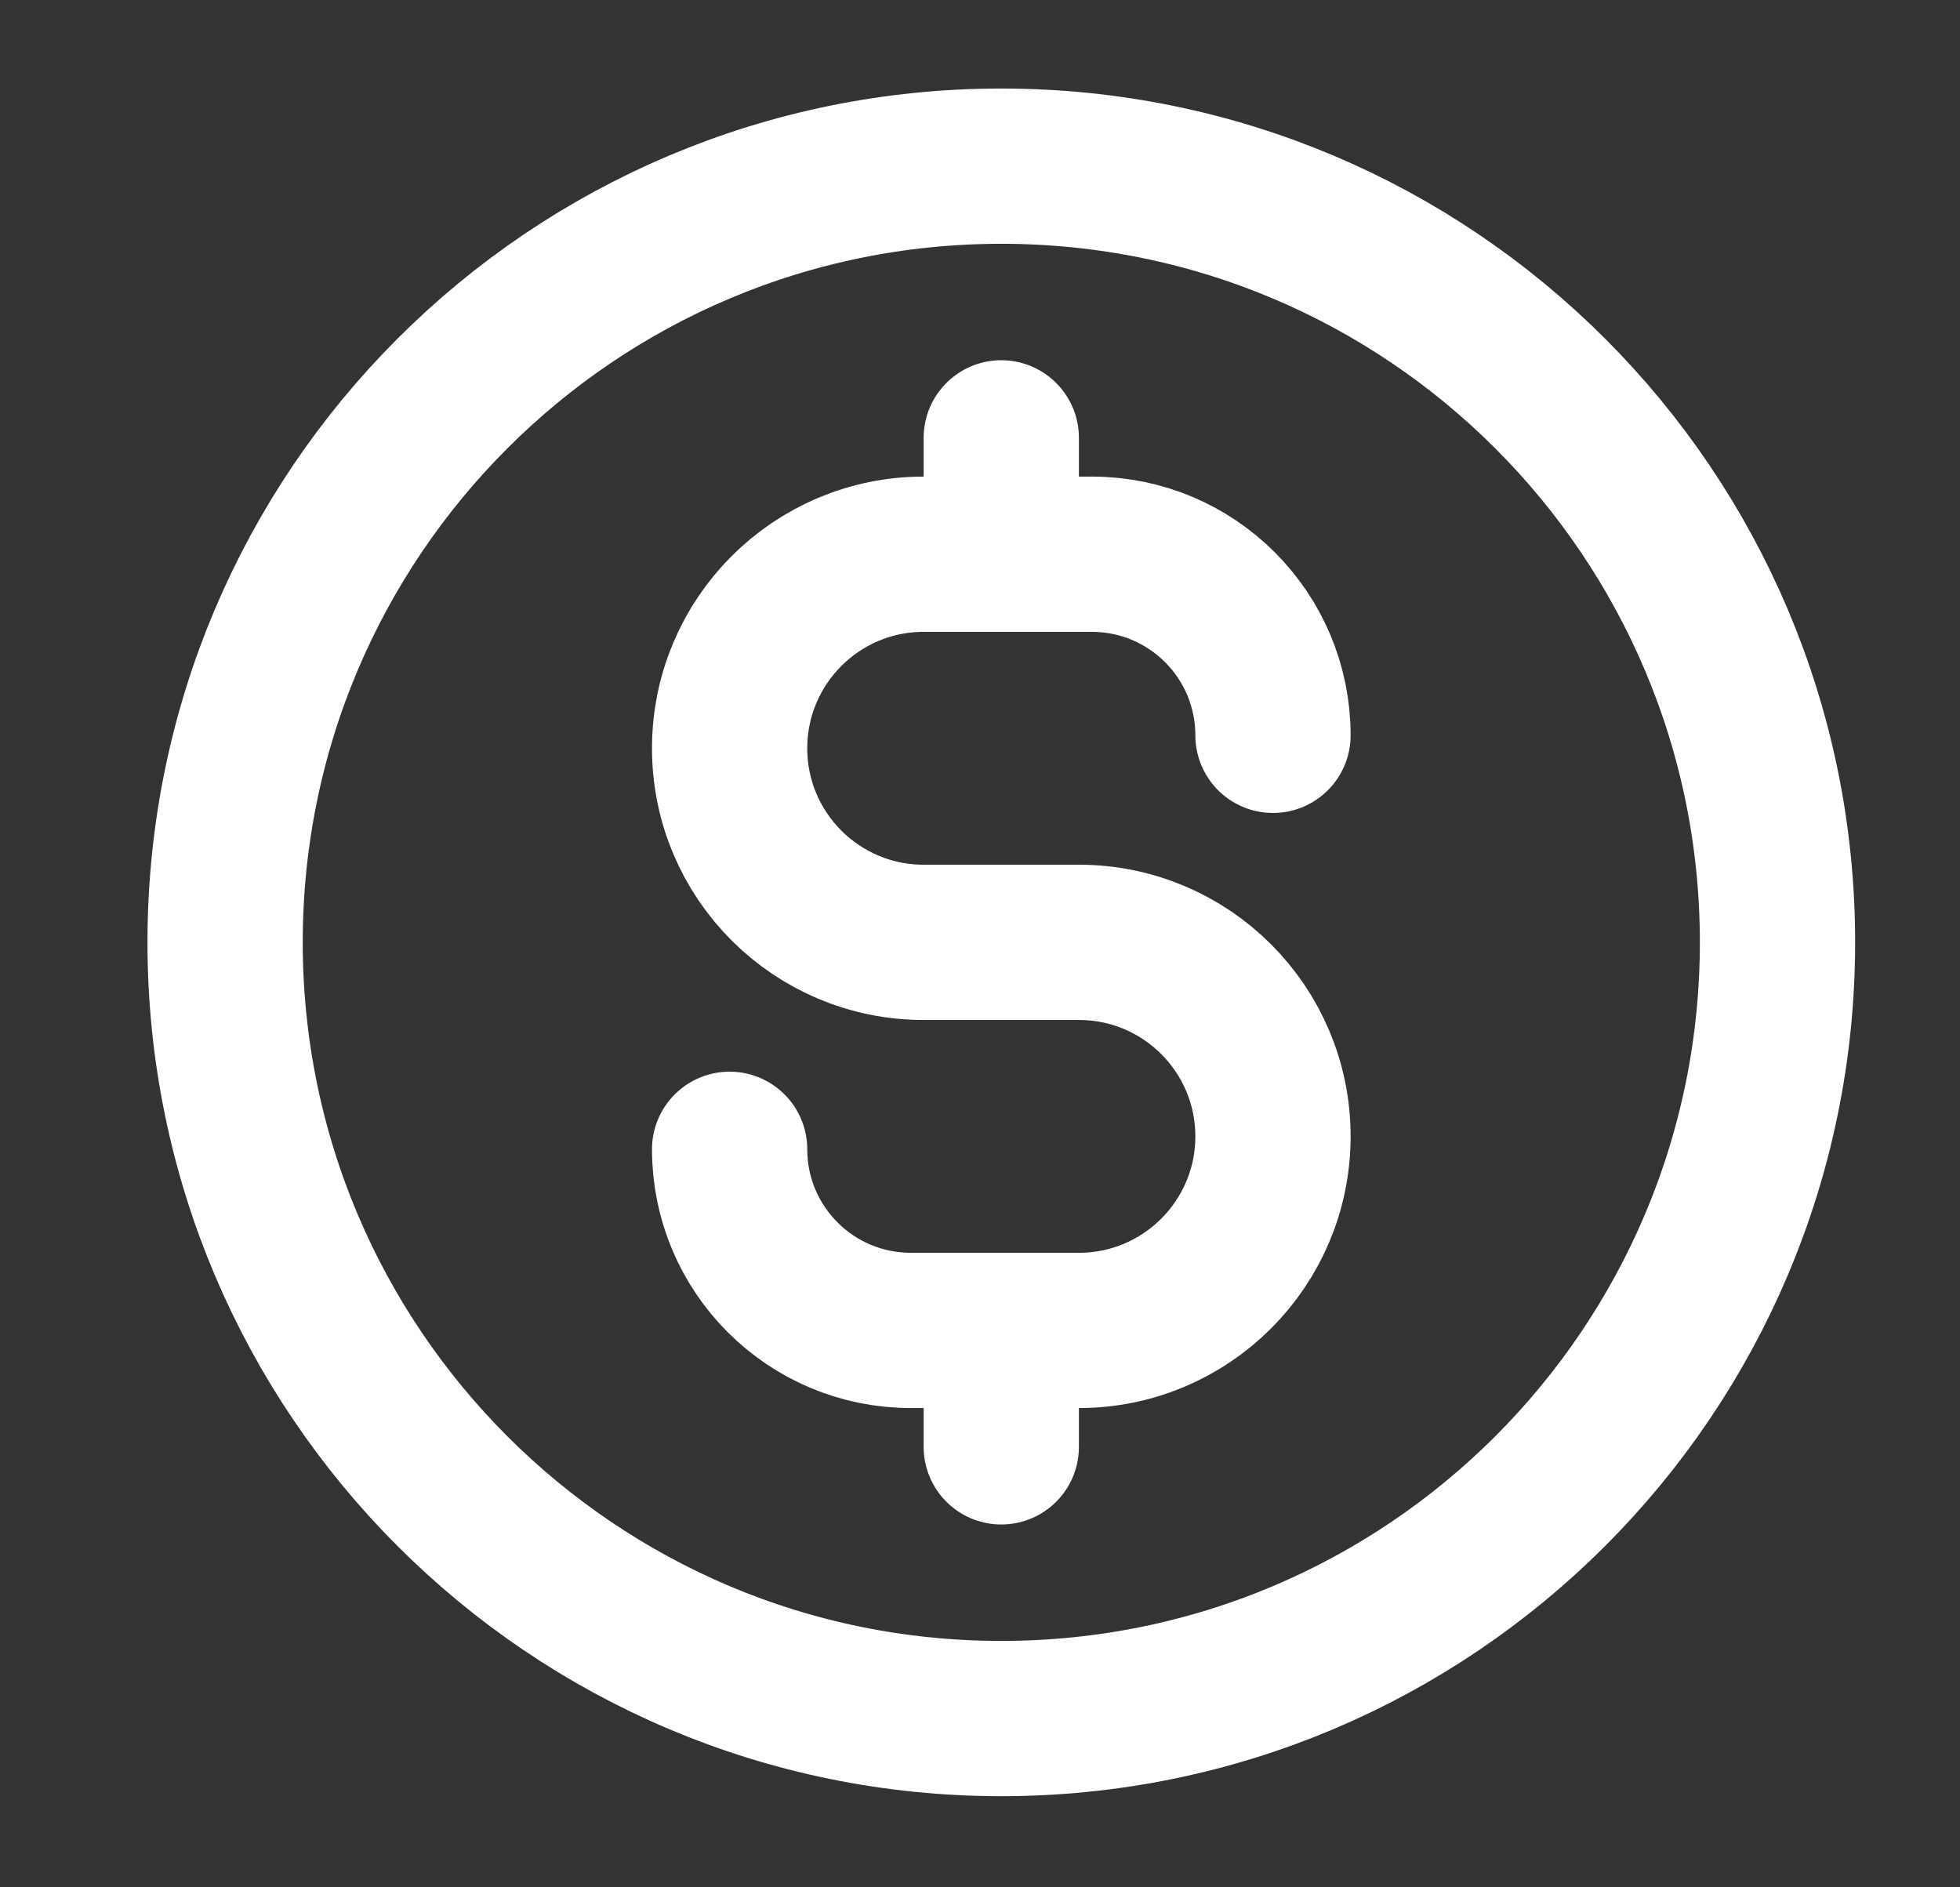
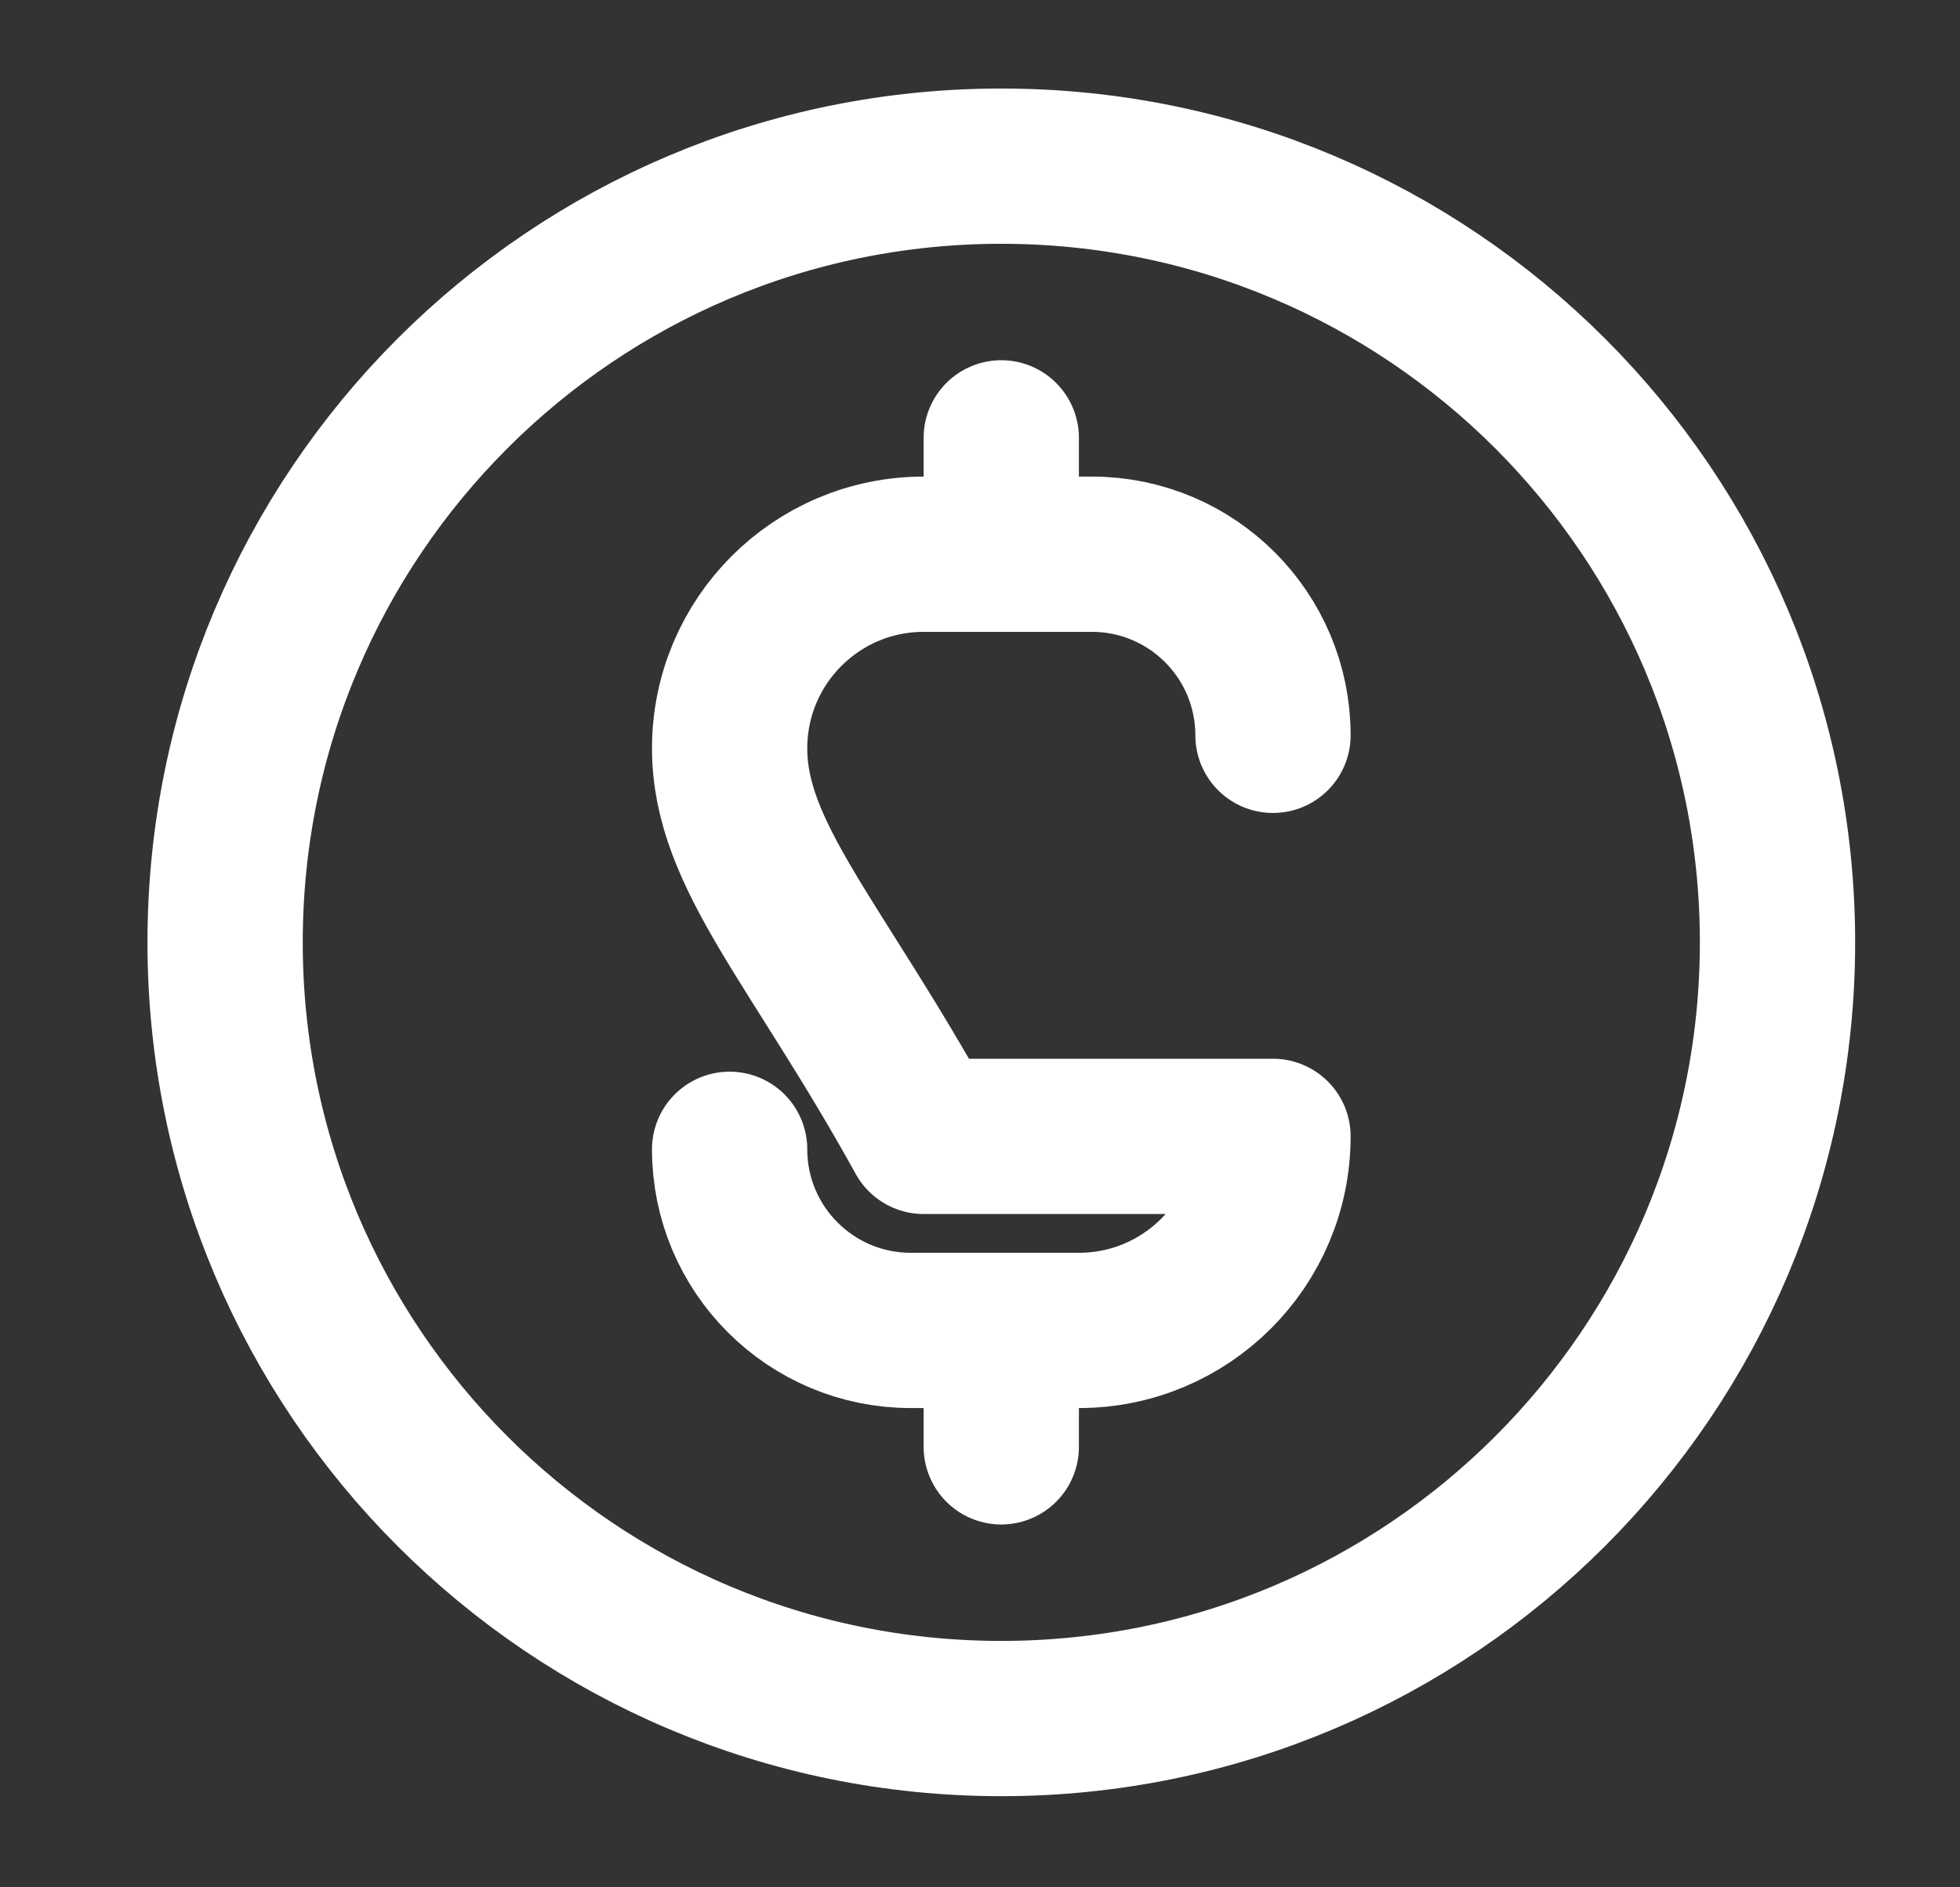
<svg xmlns="http://www.w3.org/2000/svg" width="27" height="26" viewBox="0 0 27 26" fill="none">
  <rect x="0" y="0" width="27" height="26" fill="#333333" stroke="none" />
-   <path d="M10.051 15.833C10.051 17.211 11.168 18.328 12.546 18.328H14.863C16.339 18.328 17.536 17.131 17.536 15.655C17.536 14.179 16.339 12.982 14.863 12.982H12.724C11.248 12.982 10.051 11.785 10.051 10.309C10.051 8.832 11.248 7.635 12.724 7.635H15.041C16.419 7.635 17.536 8.752 17.536 10.13M13.793 6.032V7.635M13.793 18.328V19.932M24.486 12.982C24.486 18.887 19.699 23.675 13.793 23.675C7.888 23.675 3.101 18.887 3.101 12.982C3.101 7.076 7.888 2.289 13.793 2.289C19.699 2.289 24.486 7.076 24.486 12.982Z" stroke="white" stroke-width="2.139" stroke-linecap="round" stroke-linejoin="round" />
+   <path d="M10.051 15.833C10.051 17.211 11.168 18.328 12.546 18.328H14.863C16.339 18.328 17.536 17.131 17.536 15.655H12.724C11.248 12.982 10.051 11.785 10.051 10.309C10.051 8.832 11.248 7.635 12.724 7.635H15.041C16.419 7.635 17.536 8.752 17.536 10.13M13.793 6.032V7.635M13.793 18.328V19.932M24.486 12.982C24.486 18.887 19.699 23.675 13.793 23.675C7.888 23.675 3.101 18.887 3.101 12.982C3.101 7.076 7.888 2.289 13.793 2.289C19.699 2.289 24.486 7.076 24.486 12.982Z" stroke="white" stroke-width="2.139" stroke-linecap="round" stroke-linejoin="round" />
</svg>